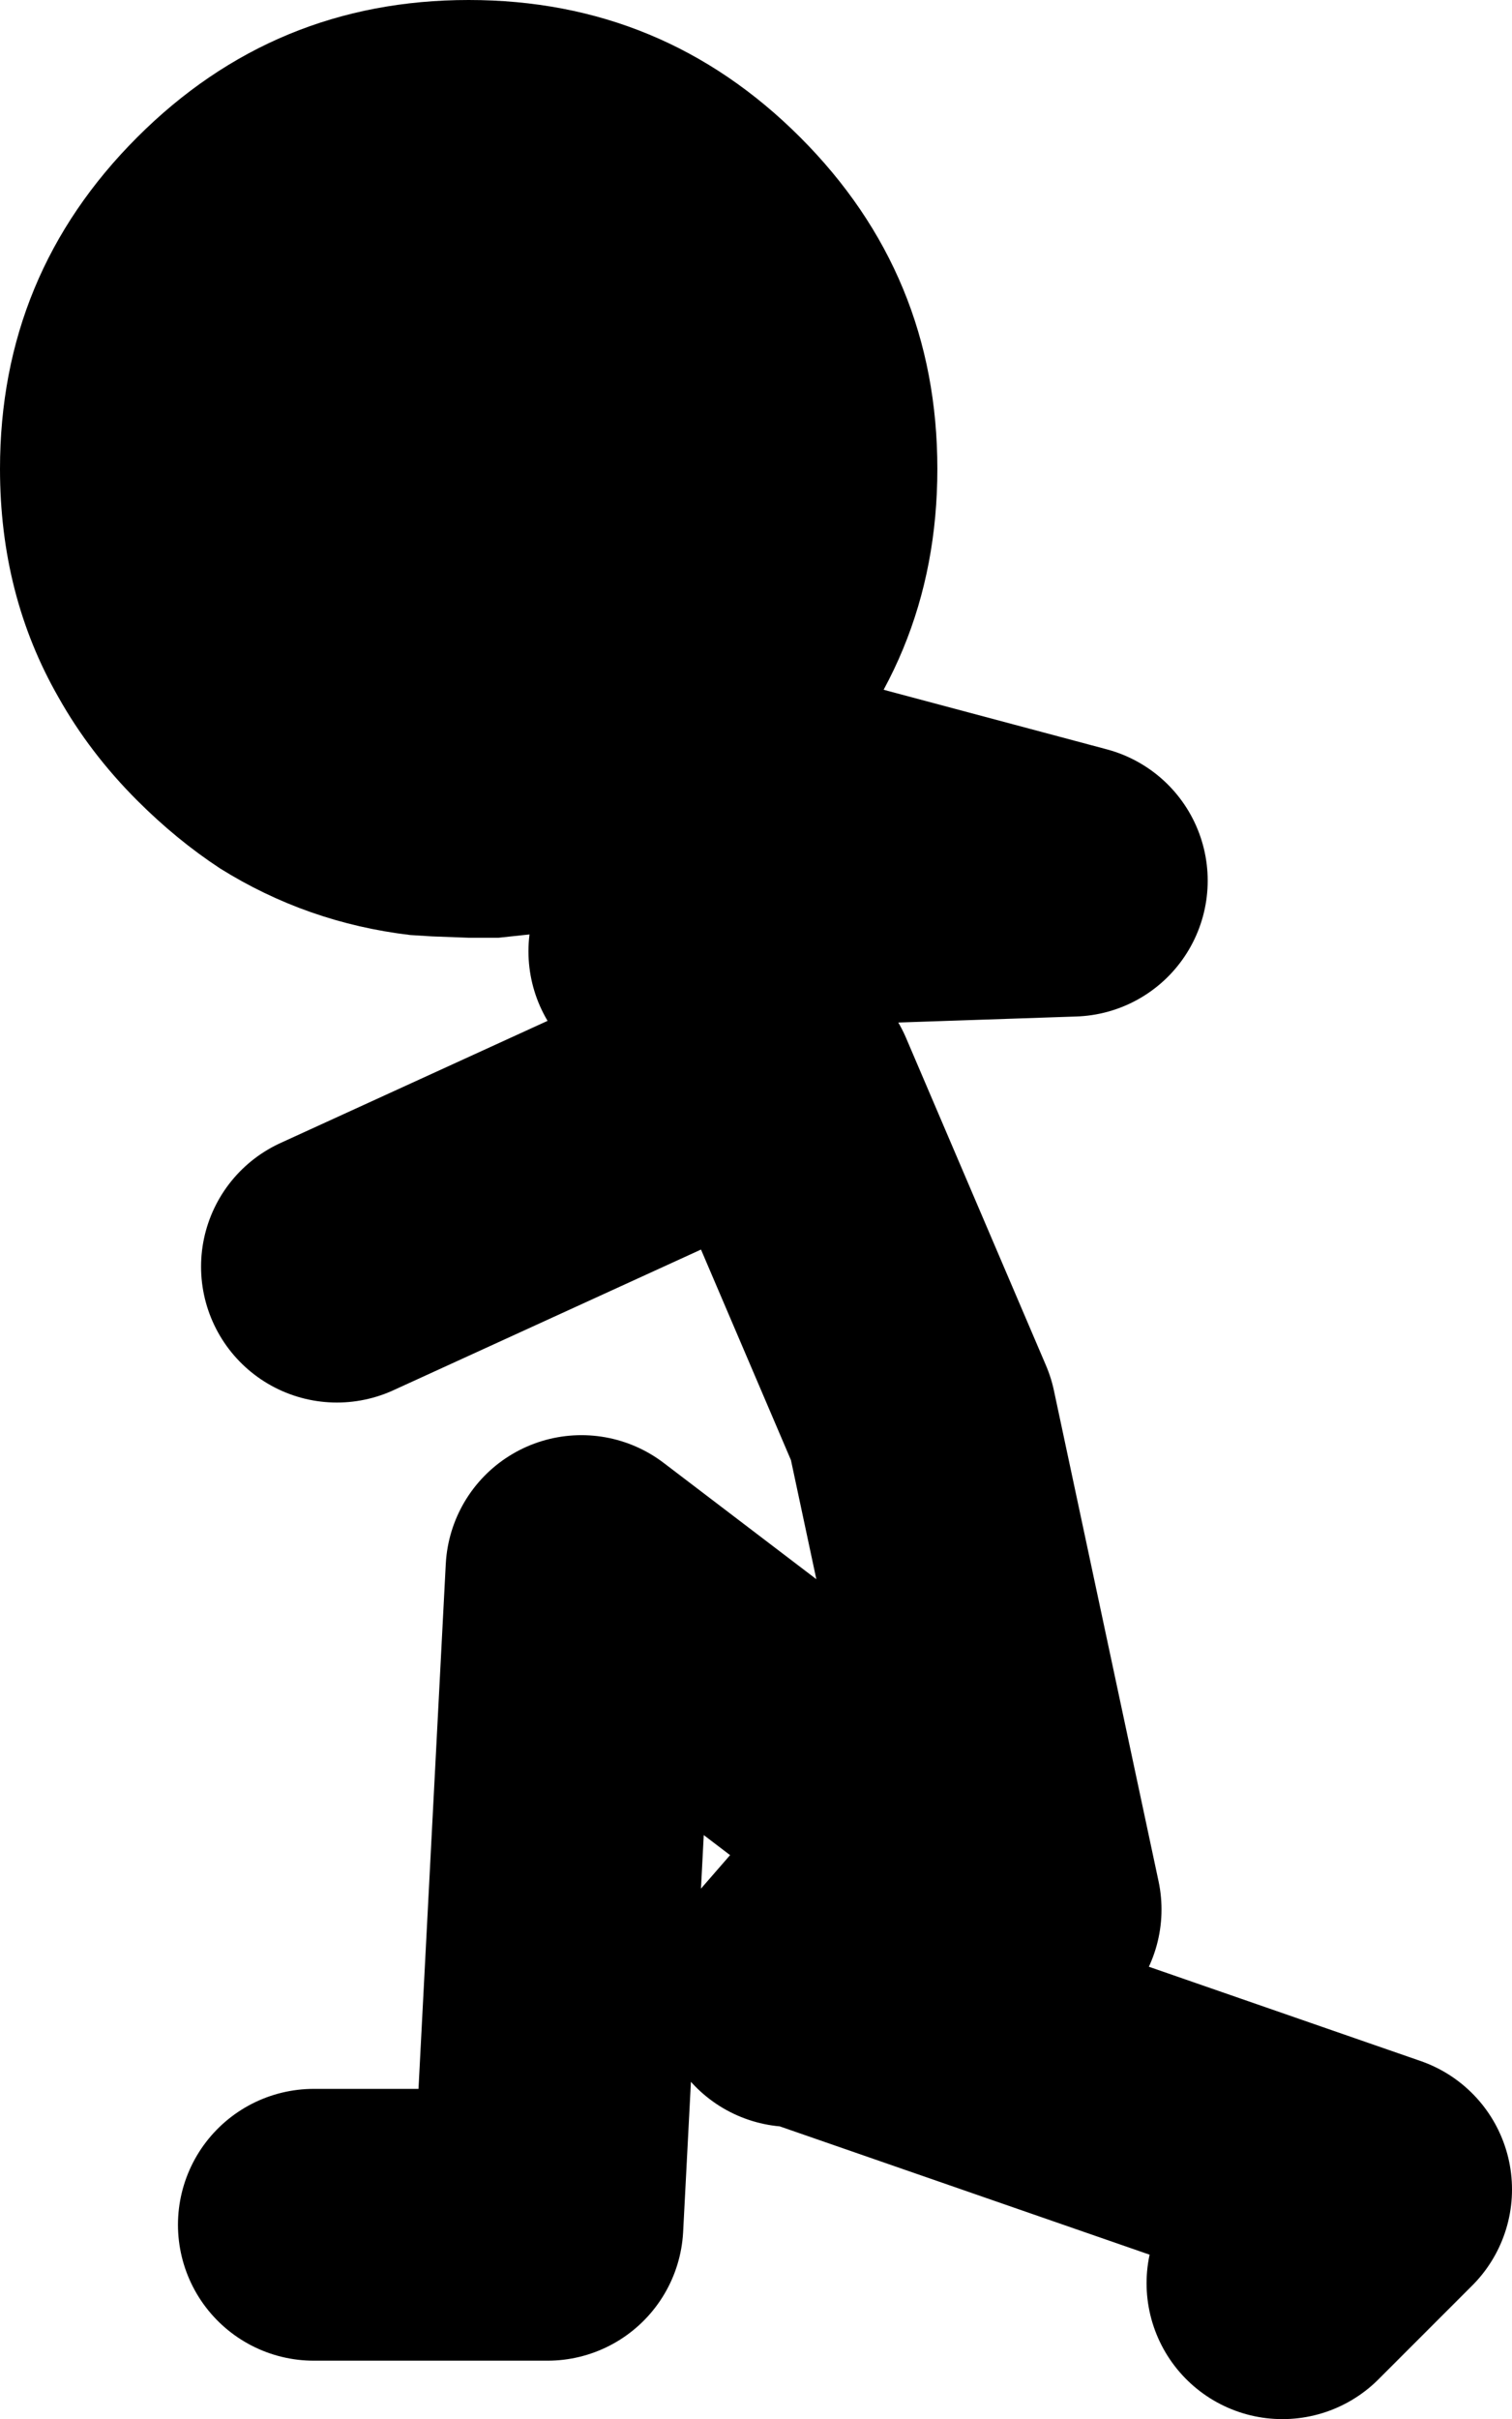
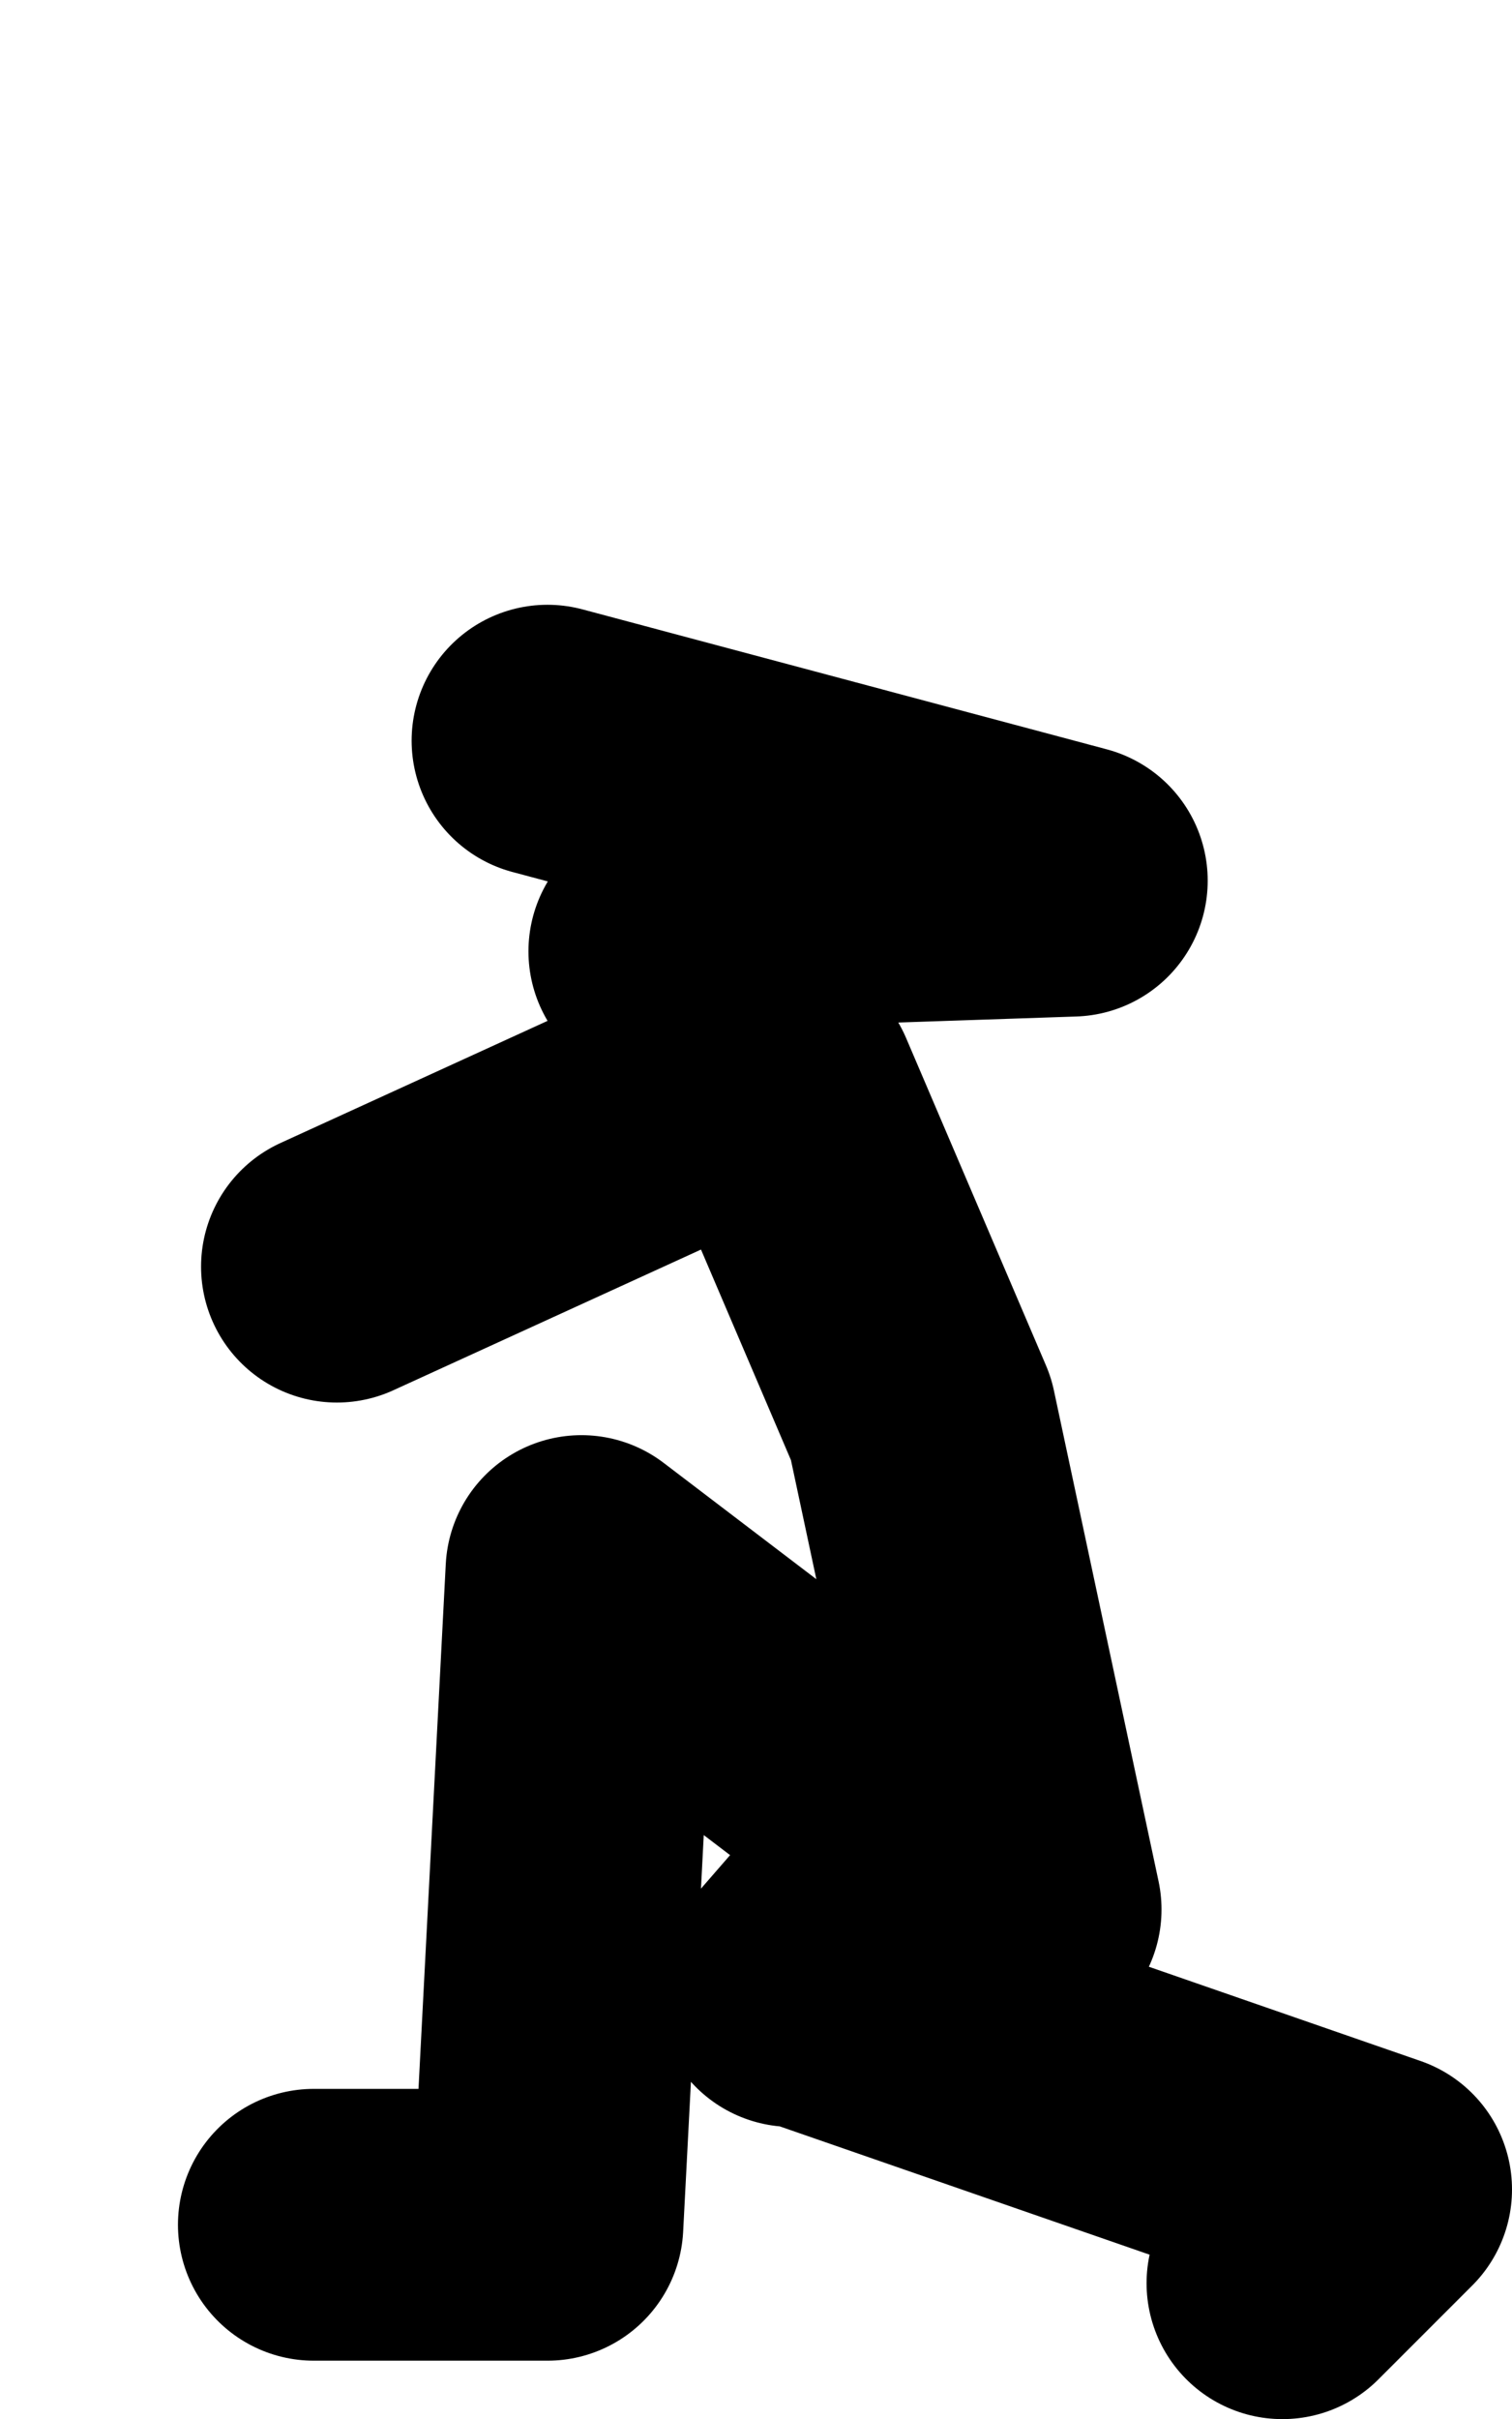
<svg xmlns="http://www.w3.org/2000/svg" height="89.0px" width="55.65px">
  <g transform="matrix(1.0, 0.0, 0.0, 1.0, -17.1, -15.0)">
    <path d="M37.25 42.25 L56.55 47.4 43.25 47.85 M28.65 96.85 L37.25 96.85 38.5 72.8 54.85 85.25 51.0 67.2 45.85 55.15 45.25 54.4 29.5 61.6 M45.25 54.4 L41.55 50.0 M46.7 88.25 L67.75 95.55 64.3 99.0 M46.25 88.25 L49.25 84.8" fill="none" stroke="#000000" stroke-linecap="round" stroke-linejoin="round" stroke-width="10.0" />
-     <path d="M34.35 15.0 Q41.5 15.0 46.55 20.05 51.6 25.1 51.6 32.25 51.6 39.4 46.55 44.45 L44.4 46.3 42.95 47.25 41.3 48.1 Q39.2 49.05 36.85 49.35 L35.45 49.5 34.35 49.5 33.0 49.45 32.2 49.4 Q28.4 48.95 25.2 46.95 23.6 45.9 22.15 44.45 20.4 42.7 19.25 40.65 17.1 36.9 17.1 32.25 17.1 25.1 22.15 20.05 27.2 15.0 34.35 15.0" fill="#000000" fill-rule="evenodd" stroke="none" />
  </g>
</svg>